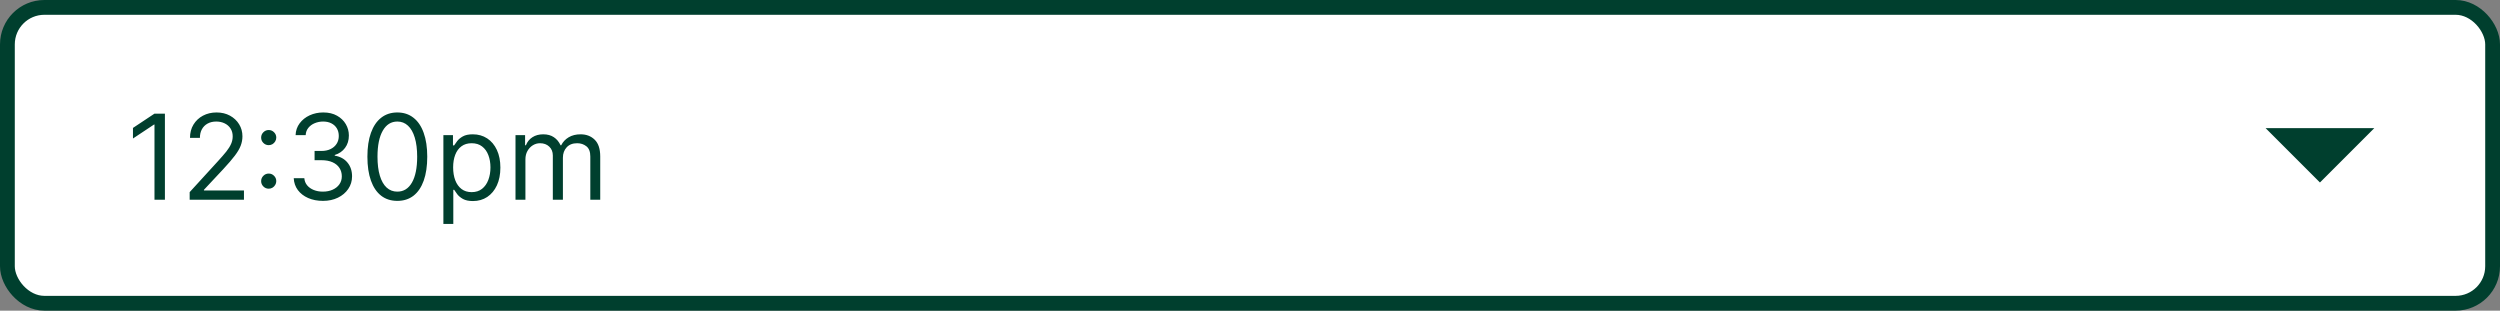
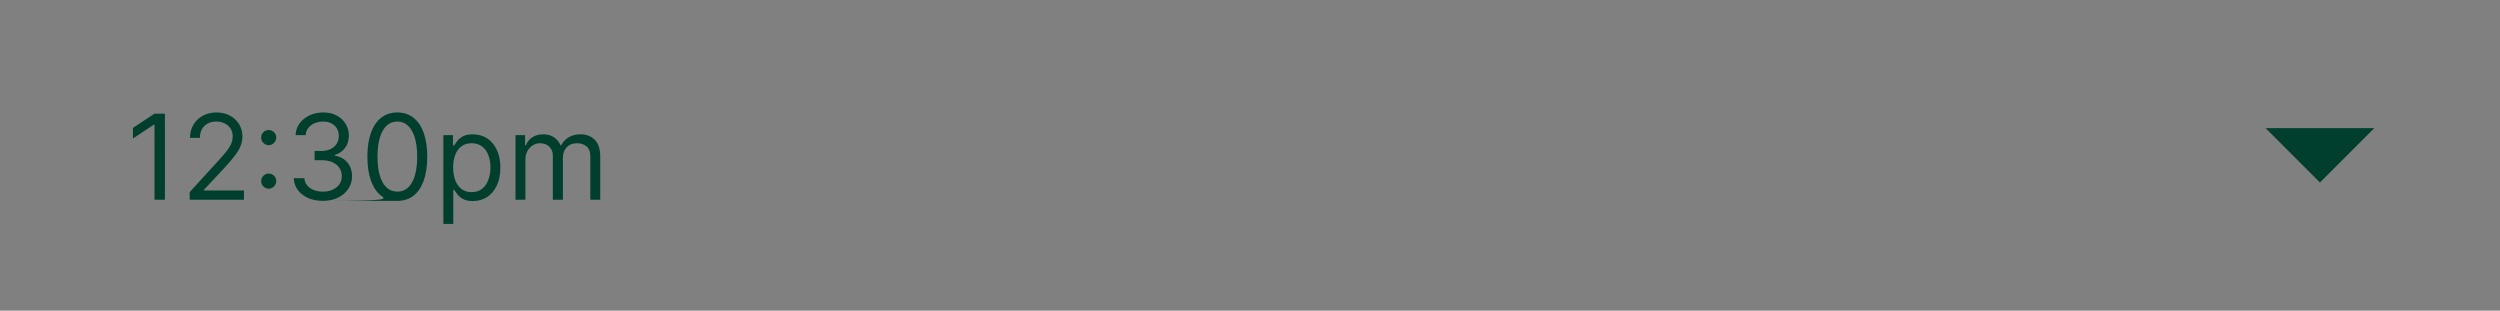
<svg xmlns="http://www.w3.org/2000/svg" width="338" height="42" viewBox="0 0 338 42" fill="none">
  <rect x="0" y="0" width="338" height="42" fill="#808080" stroke="none" />
-   <rect x="1" y="1" width="336" height="40" rx="5" fill="white" />
-   <path d="M22.296 15.364V27H20.886V16.841H20.818L17.977 18.727V17.296L20.886 15.364H22.296ZM25.642 27V25.977L29.483 21.773C29.934 21.28 30.305 20.852 30.597 20.489C30.888 20.121 31.104 19.776 31.244 19.454C31.388 19.129 31.46 18.788 31.46 18.432C31.46 18.023 31.362 17.669 31.165 17.369C30.972 17.07 30.706 16.839 30.369 16.676C30.032 16.513 29.653 16.432 29.233 16.432C28.786 16.432 28.396 16.525 28.062 16.71C27.733 16.892 27.477 17.148 27.296 17.477C27.117 17.807 27.028 18.193 27.028 18.636H25.688C25.688 17.954 25.845 17.356 26.159 16.841C26.474 16.326 26.901 15.924 27.443 15.636C27.989 15.348 28.6 15.204 29.278 15.204C29.96 15.204 30.564 15.348 31.091 15.636C31.617 15.924 32.03 16.312 32.33 16.801C32.629 17.29 32.778 17.833 32.778 18.432C32.778 18.86 32.701 19.278 32.545 19.688C32.394 20.093 32.129 20.546 31.75 21.046C31.375 21.542 30.854 22.148 30.188 22.864L27.574 25.659V25.75H32.983V27H25.642ZM36.33 25.511C36.049 25.511 35.809 25.411 35.608 25.21C35.407 25.009 35.307 24.769 35.307 24.489C35.307 24.208 35.407 23.968 35.608 23.767C35.809 23.566 36.049 23.466 36.33 23.466C36.61 23.466 36.85 23.566 37.051 23.767C37.252 23.968 37.352 24.208 37.352 24.489C37.352 24.674 37.305 24.845 37.21 25C37.119 25.155 36.996 25.28 36.841 25.375C36.689 25.466 36.519 25.511 36.33 25.511ZM36.33 19.625C36.049 19.625 35.809 19.525 35.608 19.324C35.407 19.123 35.307 18.883 35.307 18.602C35.307 18.322 35.407 18.081 35.608 17.881C35.809 17.68 36.049 17.579 36.33 17.579C36.61 17.579 36.85 17.68 37.051 17.881C37.252 18.081 37.352 18.322 37.352 18.602C37.352 18.788 37.305 18.958 37.21 19.114C37.119 19.269 36.996 19.394 36.841 19.489C36.689 19.579 36.519 19.625 36.33 19.625ZM43.668 27.159C42.918 27.159 42.249 27.03 41.662 26.773C41.079 26.515 40.615 26.157 40.27 25.699C39.929 25.237 39.743 24.701 39.713 24.091H41.145C41.175 24.466 41.304 24.79 41.531 25.062C41.758 25.331 42.056 25.54 42.423 25.688C42.791 25.835 43.198 25.909 43.645 25.909C44.145 25.909 44.588 25.822 44.974 25.648C45.361 25.474 45.664 25.231 45.883 24.921C46.103 24.61 46.213 24.25 46.213 23.841C46.213 23.413 46.107 23.036 45.895 22.71C45.683 22.381 45.372 22.123 44.963 21.938C44.554 21.752 44.054 21.659 43.463 21.659H42.531V20.409H43.463C43.925 20.409 44.331 20.326 44.679 20.159C45.031 19.992 45.306 19.758 45.503 19.454C45.704 19.151 45.804 18.796 45.804 18.386C45.804 17.992 45.717 17.65 45.543 17.358C45.368 17.066 45.122 16.839 44.804 16.676C44.49 16.513 44.118 16.432 43.69 16.432C43.289 16.432 42.91 16.506 42.554 16.653C42.202 16.797 41.914 17.008 41.69 17.284C41.467 17.557 41.346 17.886 41.327 18.273H39.963C39.986 17.663 40.169 17.129 40.514 16.671C40.859 16.208 41.31 15.848 41.867 15.591C42.427 15.333 43.043 15.204 43.713 15.204C44.433 15.204 45.05 15.35 45.565 15.642C46.081 15.93 46.476 16.311 46.753 16.784C47.029 17.258 47.168 17.769 47.168 18.318C47.168 18.974 46.995 19.532 46.651 19.994C46.31 20.456 45.846 20.776 45.258 20.954V21.046C45.993 21.167 46.567 21.479 46.98 21.983C47.393 22.483 47.599 23.102 47.599 23.841C47.599 24.474 47.427 25.042 47.082 25.546C46.742 26.046 46.276 26.439 45.685 26.727C45.094 27.015 44.421 27.159 43.668 27.159ZM53.719 27.159C52.863 27.159 52.133 26.926 51.531 26.46C50.929 25.991 50.469 25.311 50.151 24.421C49.832 23.526 49.673 22.447 49.673 21.182C49.673 19.924 49.832 18.85 50.151 17.96C50.472 17.066 50.935 16.384 51.537 15.915C52.143 15.441 52.87 15.204 53.719 15.204C54.567 15.204 55.293 15.441 55.895 15.915C56.501 16.384 56.963 17.066 57.281 17.96C57.603 18.85 57.764 19.924 57.764 21.182C57.764 22.447 57.605 23.526 57.287 24.421C56.969 25.311 56.508 25.991 55.906 26.46C55.304 26.926 54.575 27.159 53.719 27.159ZM53.719 25.909C54.567 25.909 55.226 25.5 55.696 24.682C56.166 23.864 56.401 22.697 56.401 21.182C56.401 20.174 56.293 19.316 56.077 18.608C55.865 17.9 55.558 17.36 55.156 16.989C54.758 16.617 54.279 16.432 53.719 16.432C52.878 16.432 52.221 16.847 51.747 17.676C51.274 18.502 51.037 19.671 51.037 21.182C51.037 22.189 51.143 23.046 51.355 23.75C51.567 24.454 51.872 24.991 52.27 25.358C52.671 25.725 53.154 25.909 53.719 25.909ZM59.946 30.273V18.273H61.242V19.659H61.401C61.499 19.508 61.635 19.314 61.81 19.079C61.988 18.841 62.242 18.629 62.571 18.443C62.904 18.254 63.355 18.159 63.923 18.159C64.658 18.159 65.306 18.343 65.867 18.71C66.427 19.078 66.865 19.599 67.179 20.273C67.493 20.947 67.651 21.742 67.651 22.659C67.651 23.583 67.493 24.384 67.179 25.062C66.865 25.737 66.429 26.259 65.872 26.631C65.315 26.998 64.673 27.182 63.946 27.182C63.385 27.182 62.937 27.089 62.599 26.903C62.262 26.714 62.003 26.5 61.821 26.261C61.639 26.019 61.499 25.818 61.401 25.659H61.287V30.273H59.946ZM61.264 22.636C61.264 23.296 61.361 23.877 61.554 24.381C61.747 24.881 62.029 25.273 62.401 25.557C62.772 25.837 63.226 25.977 63.764 25.977C64.325 25.977 64.793 25.829 65.168 25.534C65.546 25.235 65.831 24.833 66.02 24.329C66.213 23.822 66.31 23.258 66.31 22.636C66.31 22.023 66.215 21.47 66.026 20.977C65.84 20.481 65.558 20.089 65.179 19.801C64.804 19.509 64.332 19.364 63.764 19.364C63.219 19.364 62.76 19.502 62.389 19.778C62.018 20.051 61.738 20.434 61.548 20.926C61.359 21.415 61.264 21.985 61.264 22.636ZM69.696 27V18.273H70.992V19.636H71.105C71.287 19.171 71.581 18.809 71.986 18.551C72.391 18.29 72.878 18.159 73.446 18.159C74.022 18.159 74.501 18.29 74.883 18.551C75.27 18.809 75.571 19.171 75.787 19.636H75.878C76.101 19.186 76.437 18.828 76.883 18.562C77.331 18.294 77.867 18.159 78.492 18.159C79.272 18.159 79.91 18.403 80.406 18.892C80.903 19.377 81.151 20.133 81.151 21.159V27H79.81V21.159C79.81 20.515 79.633 20.055 79.281 19.778C78.929 19.502 78.514 19.364 78.037 19.364C77.423 19.364 76.948 19.549 76.611 19.921C76.274 20.288 76.105 20.754 76.105 21.318V27H74.742V21.023C74.742 20.526 74.581 20.127 74.258 19.824C73.937 19.517 73.522 19.364 73.014 19.364C72.666 19.364 72.34 19.456 72.037 19.642C71.738 19.828 71.495 20.085 71.31 20.415C71.128 20.741 71.037 21.117 71.037 21.546V27H69.696Z" fill="#003F2E" />
+   <path d="M22.296 15.364V27H20.886V16.841H20.818L17.977 18.727V17.296L20.886 15.364H22.296ZM25.642 27V25.977L29.483 21.773C29.934 21.28 30.305 20.852 30.597 20.489C30.888 20.121 31.104 19.776 31.244 19.454C31.388 19.129 31.46 18.788 31.46 18.432C31.46 18.023 31.362 17.669 31.165 17.369C30.972 17.07 30.706 16.839 30.369 16.676C30.032 16.513 29.653 16.432 29.233 16.432C28.786 16.432 28.396 16.525 28.062 16.71C27.733 16.892 27.477 17.148 27.296 17.477C27.117 17.807 27.028 18.193 27.028 18.636H25.688C25.688 17.954 25.845 17.356 26.159 16.841C26.474 16.326 26.901 15.924 27.443 15.636C27.989 15.348 28.6 15.204 29.278 15.204C29.96 15.204 30.564 15.348 31.091 15.636C31.617 15.924 32.03 16.312 32.33 16.801C32.629 17.29 32.778 17.833 32.778 18.432C32.778 18.86 32.701 19.278 32.545 19.688C32.394 20.093 32.129 20.546 31.75 21.046C31.375 21.542 30.854 22.148 30.188 22.864L27.574 25.659V25.75H32.983V27H25.642ZM36.33 25.511C36.049 25.511 35.809 25.411 35.608 25.21C35.407 25.009 35.307 24.769 35.307 24.489C35.307 24.208 35.407 23.968 35.608 23.767C35.809 23.566 36.049 23.466 36.33 23.466C36.61 23.466 36.85 23.566 37.051 23.767C37.252 23.968 37.352 24.208 37.352 24.489C37.352 24.674 37.305 24.845 37.21 25C37.119 25.155 36.996 25.28 36.841 25.375C36.689 25.466 36.519 25.511 36.33 25.511ZM36.33 19.625C36.049 19.625 35.809 19.525 35.608 19.324C35.407 19.123 35.307 18.883 35.307 18.602C35.307 18.322 35.407 18.081 35.608 17.881C35.809 17.68 36.049 17.579 36.33 17.579C36.61 17.579 36.85 17.68 37.051 17.881C37.252 18.081 37.352 18.322 37.352 18.602C37.352 18.788 37.305 18.958 37.21 19.114C37.119 19.269 36.996 19.394 36.841 19.489C36.689 19.579 36.519 19.625 36.33 19.625ZM43.668 27.159C42.918 27.159 42.249 27.03 41.662 26.773C41.079 26.515 40.615 26.157 40.27 25.699C39.929 25.237 39.743 24.701 39.713 24.091H41.145C41.175 24.466 41.304 24.79 41.531 25.062C41.758 25.331 42.056 25.54 42.423 25.688C42.791 25.835 43.198 25.909 43.645 25.909C44.145 25.909 44.588 25.822 44.974 25.648C45.361 25.474 45.664 25.231 45.883 24.921C46.103 24.61 46.213 24.25 46.213 23.841C46.213 23.413 46.107 23.036 45.895 22.71C45.683 22.381 45.372 22.123 44.963 21.938C44.554 21.752 44.054 21.659 43.463 21.659H42.531V20.409H43.463C43.925 20.409 44.331 20.326 44.679 20.159C45.031 19.992 45.306 19.758 45.503 19.454C45.704 19.151 45.804 18.796 45.804 18.386C45.804 17.992 45.717 17.65 45.543 17.358C45.368 17.066 45.122 16.839 44.804 16.676C44.49 16.513 44.118 16.432 43.69 16.432C43.289 16.432 42.91 16.506 42.554 16.653C42.202 16.797 41.914 17.008 41.69 17.284C41.467 17.557 41.346 17.886 41.327 18.273H39.963C39.986 17.663 40.169 17.129 40.514 16.671C40.859 16.208 41.31 15.848 41.867 15.591C42.427 15.333 43.043 15.204 43.713 15.204C44.433 15.204 45.05 15.35 45.565 15.642C46.081 15.93 46.476 16.311 46.753 16.784C47.029 17.258 47.168 17.769 47.168 18.318C47.168 18.974 46.995 19.532 46.651 19.994C46.31 20.456 45.846 20.776 45.258 20.954V21.046C45.993 21.167 46.567 21.479 46.98 21.983C47.393 22.483 47.599 23.102 47.599 23.841C47.599 24.474 47.427 25.042 47.082 25.546C46.742 26.046 46.276 26.439 45.685 26.727C45.094 27.015 44.421 27.159 43.668 27.159ZC52.863 27.159 52.133 26.926 51.531 26.46C50.929 25.991 50.469 25.311 50.151 24.421C49.832 23.526 49.673 22.447 49.673 21.182C49.673 19.924 49.832 18.85 50.151 17.96C50.472 17.066 50.935 16.384 51.537 15.915C52.143 15.441 52.87 15.204 53.719 15.204C54.567 15.204 55.293 15.441 55.895 15.915C56.501 16.384 56.963 17.066 57.281 17.96C57.603 18.85 57.764 19.924 57.764 21.182C57.764 22.447 57.605 23.526 57.287 24.421C56.969 25.311 56.508 25.991 55.906 26.46C55.304 26.926 54.575 27.159 53.719 27.159ZM53.719 25.909C54.567 25.909 55.226 25.5 55.696 24.682C56.166 23.864 56.401 22.697 56.401 21.182C56.401 20.174 56.293 19.316 56.077 18.608C55.865 17.9 55.558 17.36 55.156 16.989C54.758 16.617 54.279 16.432 53.719 16.432C52.878 16.432 52.221 16.847 51.747 17.676C51.274 18.502 51.037 19.671 51.037 21.182C51.037 22.189 51.143 23.046 51.355 23.75C51.567 24.454 51.872 24.991 52.27 25.358C52.671 25.725 53.154 25.909 53.719 25.909ZM59.946 30.273V18.273H61.242V19.659H61.401C61.499 19.508 61.635 19.314 61.81 19.079C61.988 18.841 62.242 18.629 62.571 18.443C62.904 18.254 63.355 18.159 63.923 18.159C64.658 18.159 65.306 18.343 65.867 18.71C66.427 19.078 66.865 19.599 67.179 20.273C67.493 20.947 67.651 21.742 67.651 22.659C67.651 23.583 67.493 24.384 67.179 25.062C66.865 25.737 66.429 26.259 65.872 26.631C65.315 26.998 64.673 27.182 63.946 27.182C63.385 27.182 62.937 27.089 62.599 26.903C62.262 26.714 62.003 26.5 61.821 26.261C61.639 26.019 61.499 25.818 61.401 25.659H61.287V30.273H59.946ZM61.264 22.636C61.264 23.296 61.361 23.877 61.554 24.381C61.747 24.881 62.029 25.273 62.401 25.557C62.772 25.837 63.226 25.977 63.764 25.977C64.325 25.977 64.793 25.829 65.168 25.534C65.546 25.235 65.831 24.833 66.02 24.329C66.213 23.822 66.31 23.258 66.31 22.636C66.31 22.023 66.215 21.47 66.026 20.977C65.84 20.481 65.558 20.089 65.179 19.801C64.804 19.509 64.332 19.364 63.764 19.364C63.219 19.364 62.76 19.502 62.389 19.778C62.018 20.051 61.738 20.434 61.548 20.926C61.359 21.415 61.264 21.985 61.264 22.636ZM69.696 27V18.273H70.992V19.636H71.105C71.287 19.171 71.581 18.809 71.986 18.551C72.391 18.29 72.878 18.159 73.446 18.159C74.022 18.159 74.501 18.29 74.883 18.551C75.27 18.809 75.571 19.171 75.787 19.636H75.878C76.101 19.186 76.437 18.828 76.883 18.562C77.331 18.294 77.867 18.159 78.492 18.159C79.272 18.159 79.91 18.403 80.406 18.892C80.903 19.377 81.151 20.133 81.151 21.159V27H79.81V21.159C79.81 20.515 79.633 20.055 79.281 19.778C78.929 19.502 78.514 19.364 78.037 19.364C77.423 19.364 76.948 19.549 76.611 19.921C76.274 20.288 76.105 20.754 76.105 21.318V27H74.742V21.023C74.742 20.526 74.581 20.127 74.258 19.824C73.937 19.517 73.522 19.364 73.014 19.364C72.666 19.364 72.34 19.456 72.037 19.642C71.738 19.828 71.495 20.085 71.31 20.415C71.128 20.741 71.037 21.117 71.037 21.546V27H69.696Z" fill="#003F2E" />
  <path fill-rule="evenodd" clip-rule="evenodd" d="M306.312 17.328L313.656 24.672L321 17.328H306.312Z" fill="#003F2E" />
-   <rect x="1" y="1" width="336" height="40" rx="5" stroke="#003F2E" stroke-width="2" />
</svg>